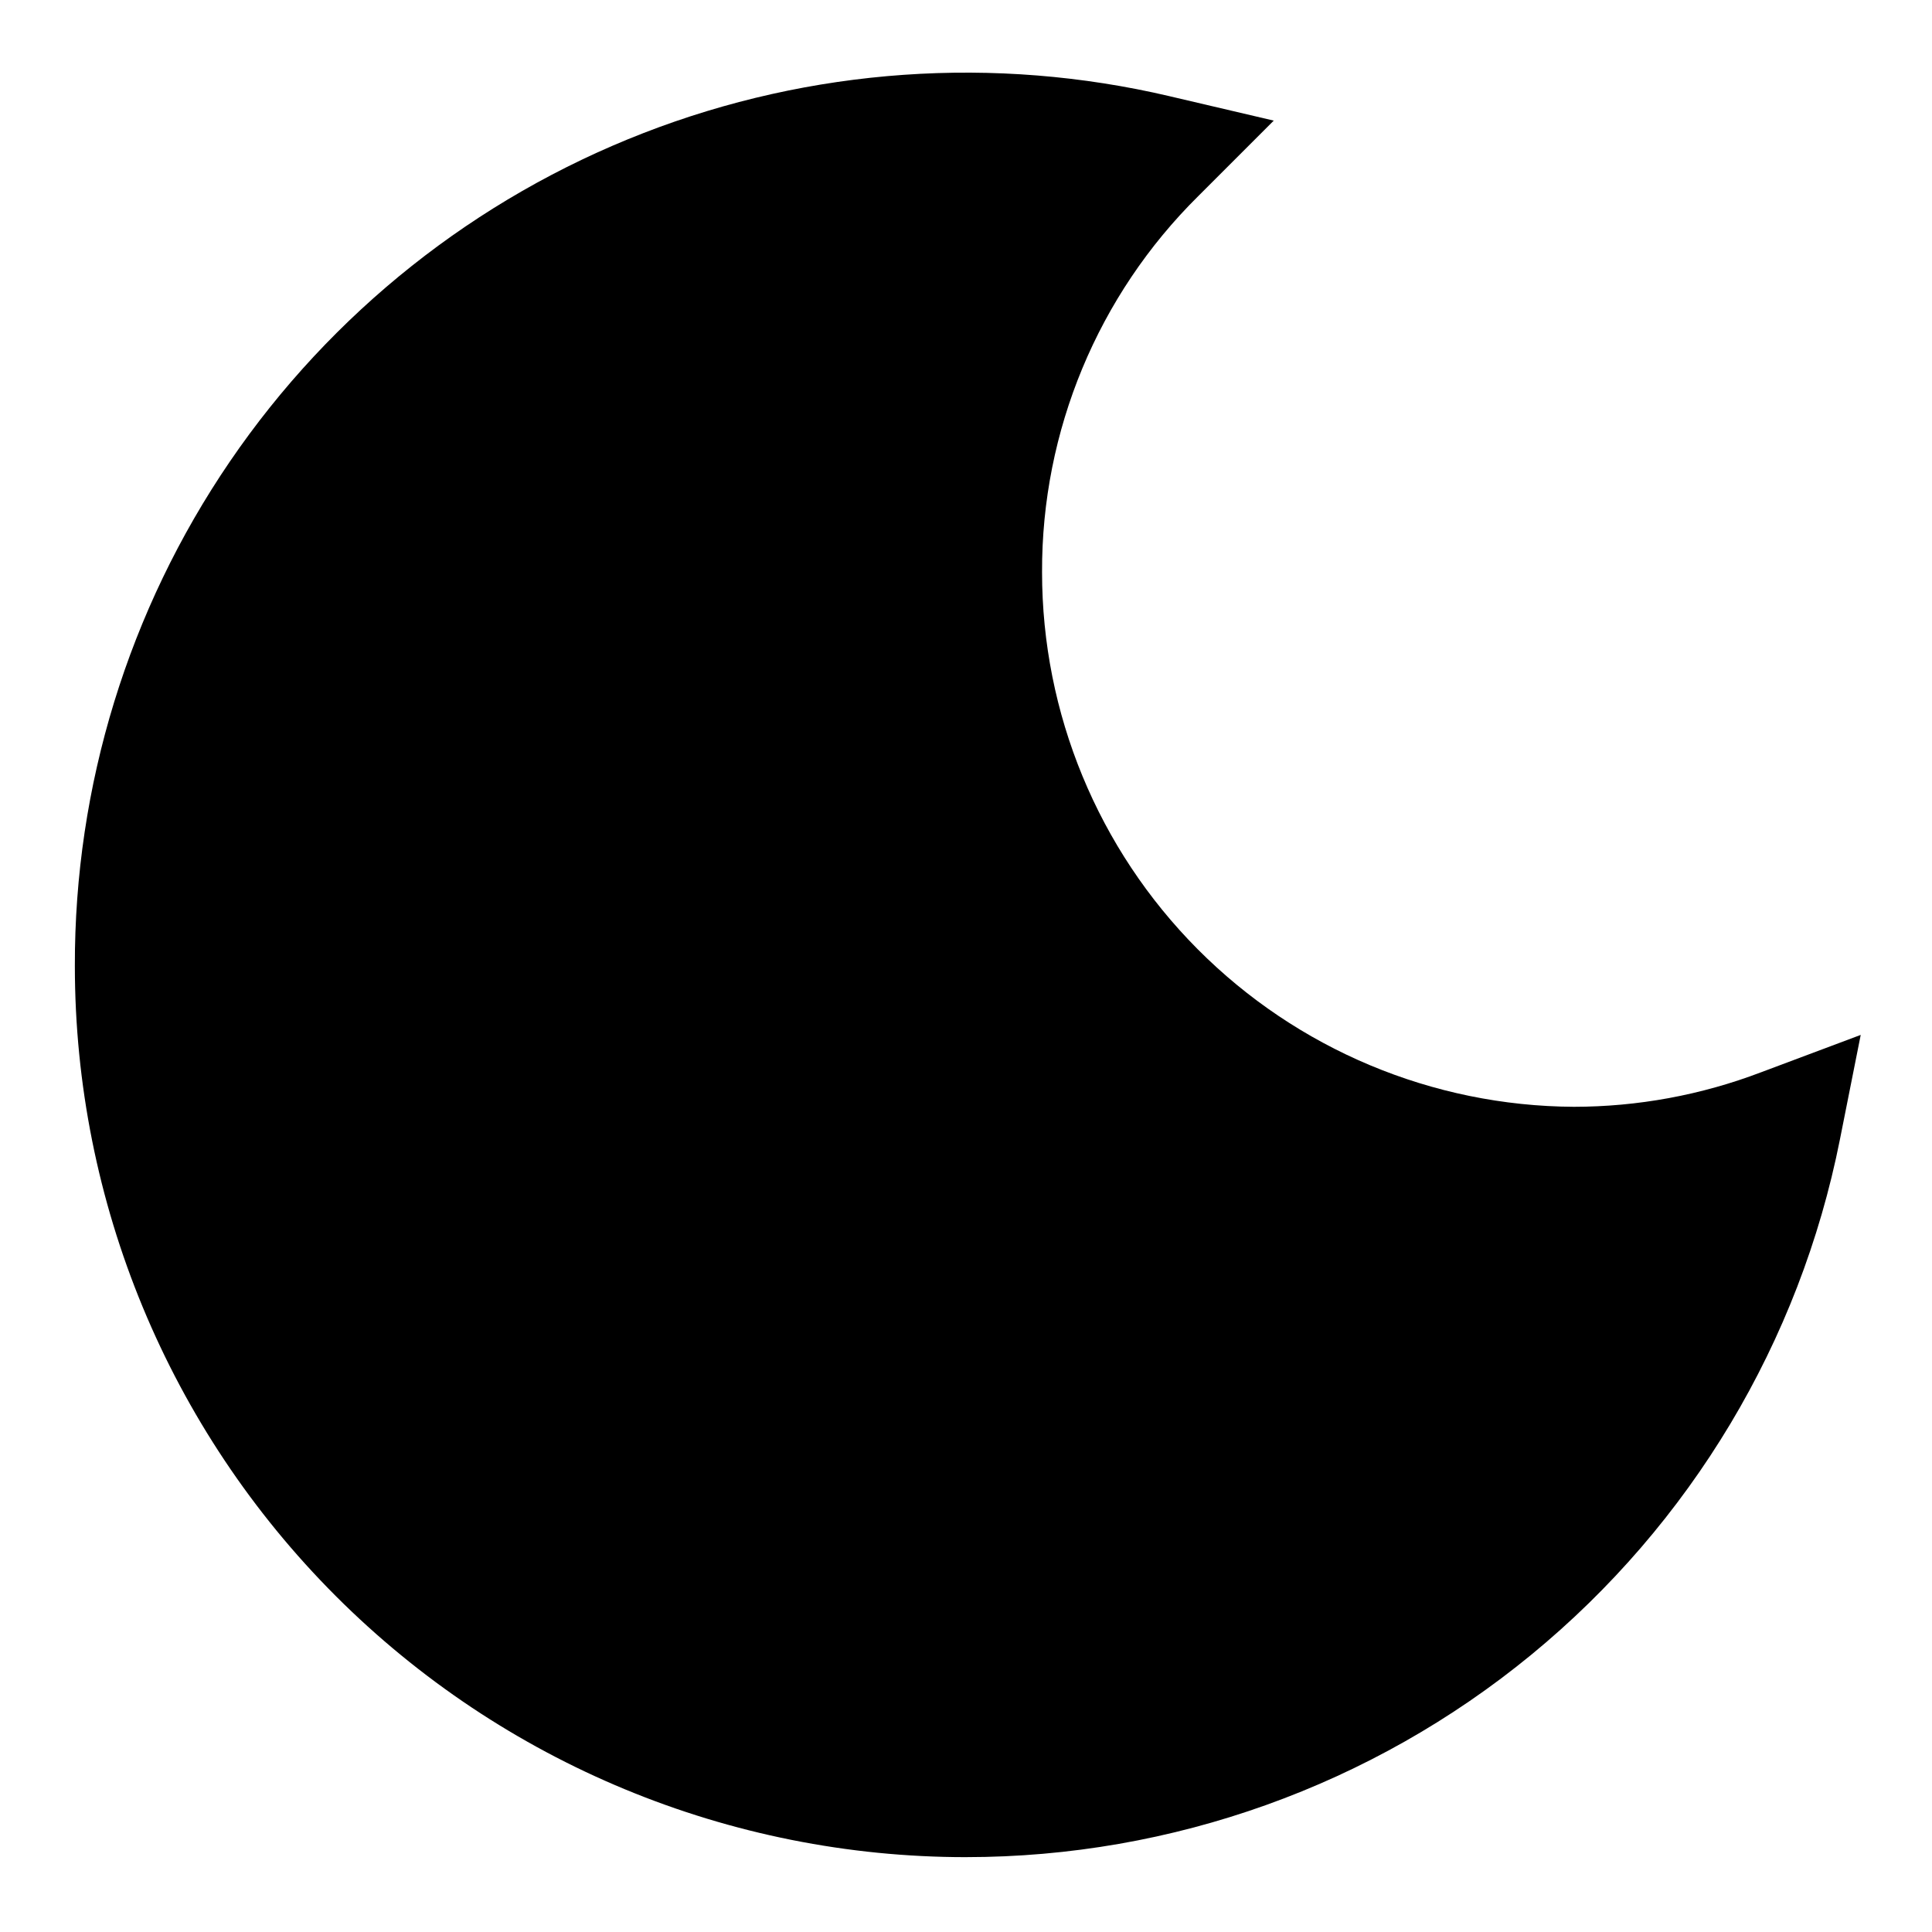
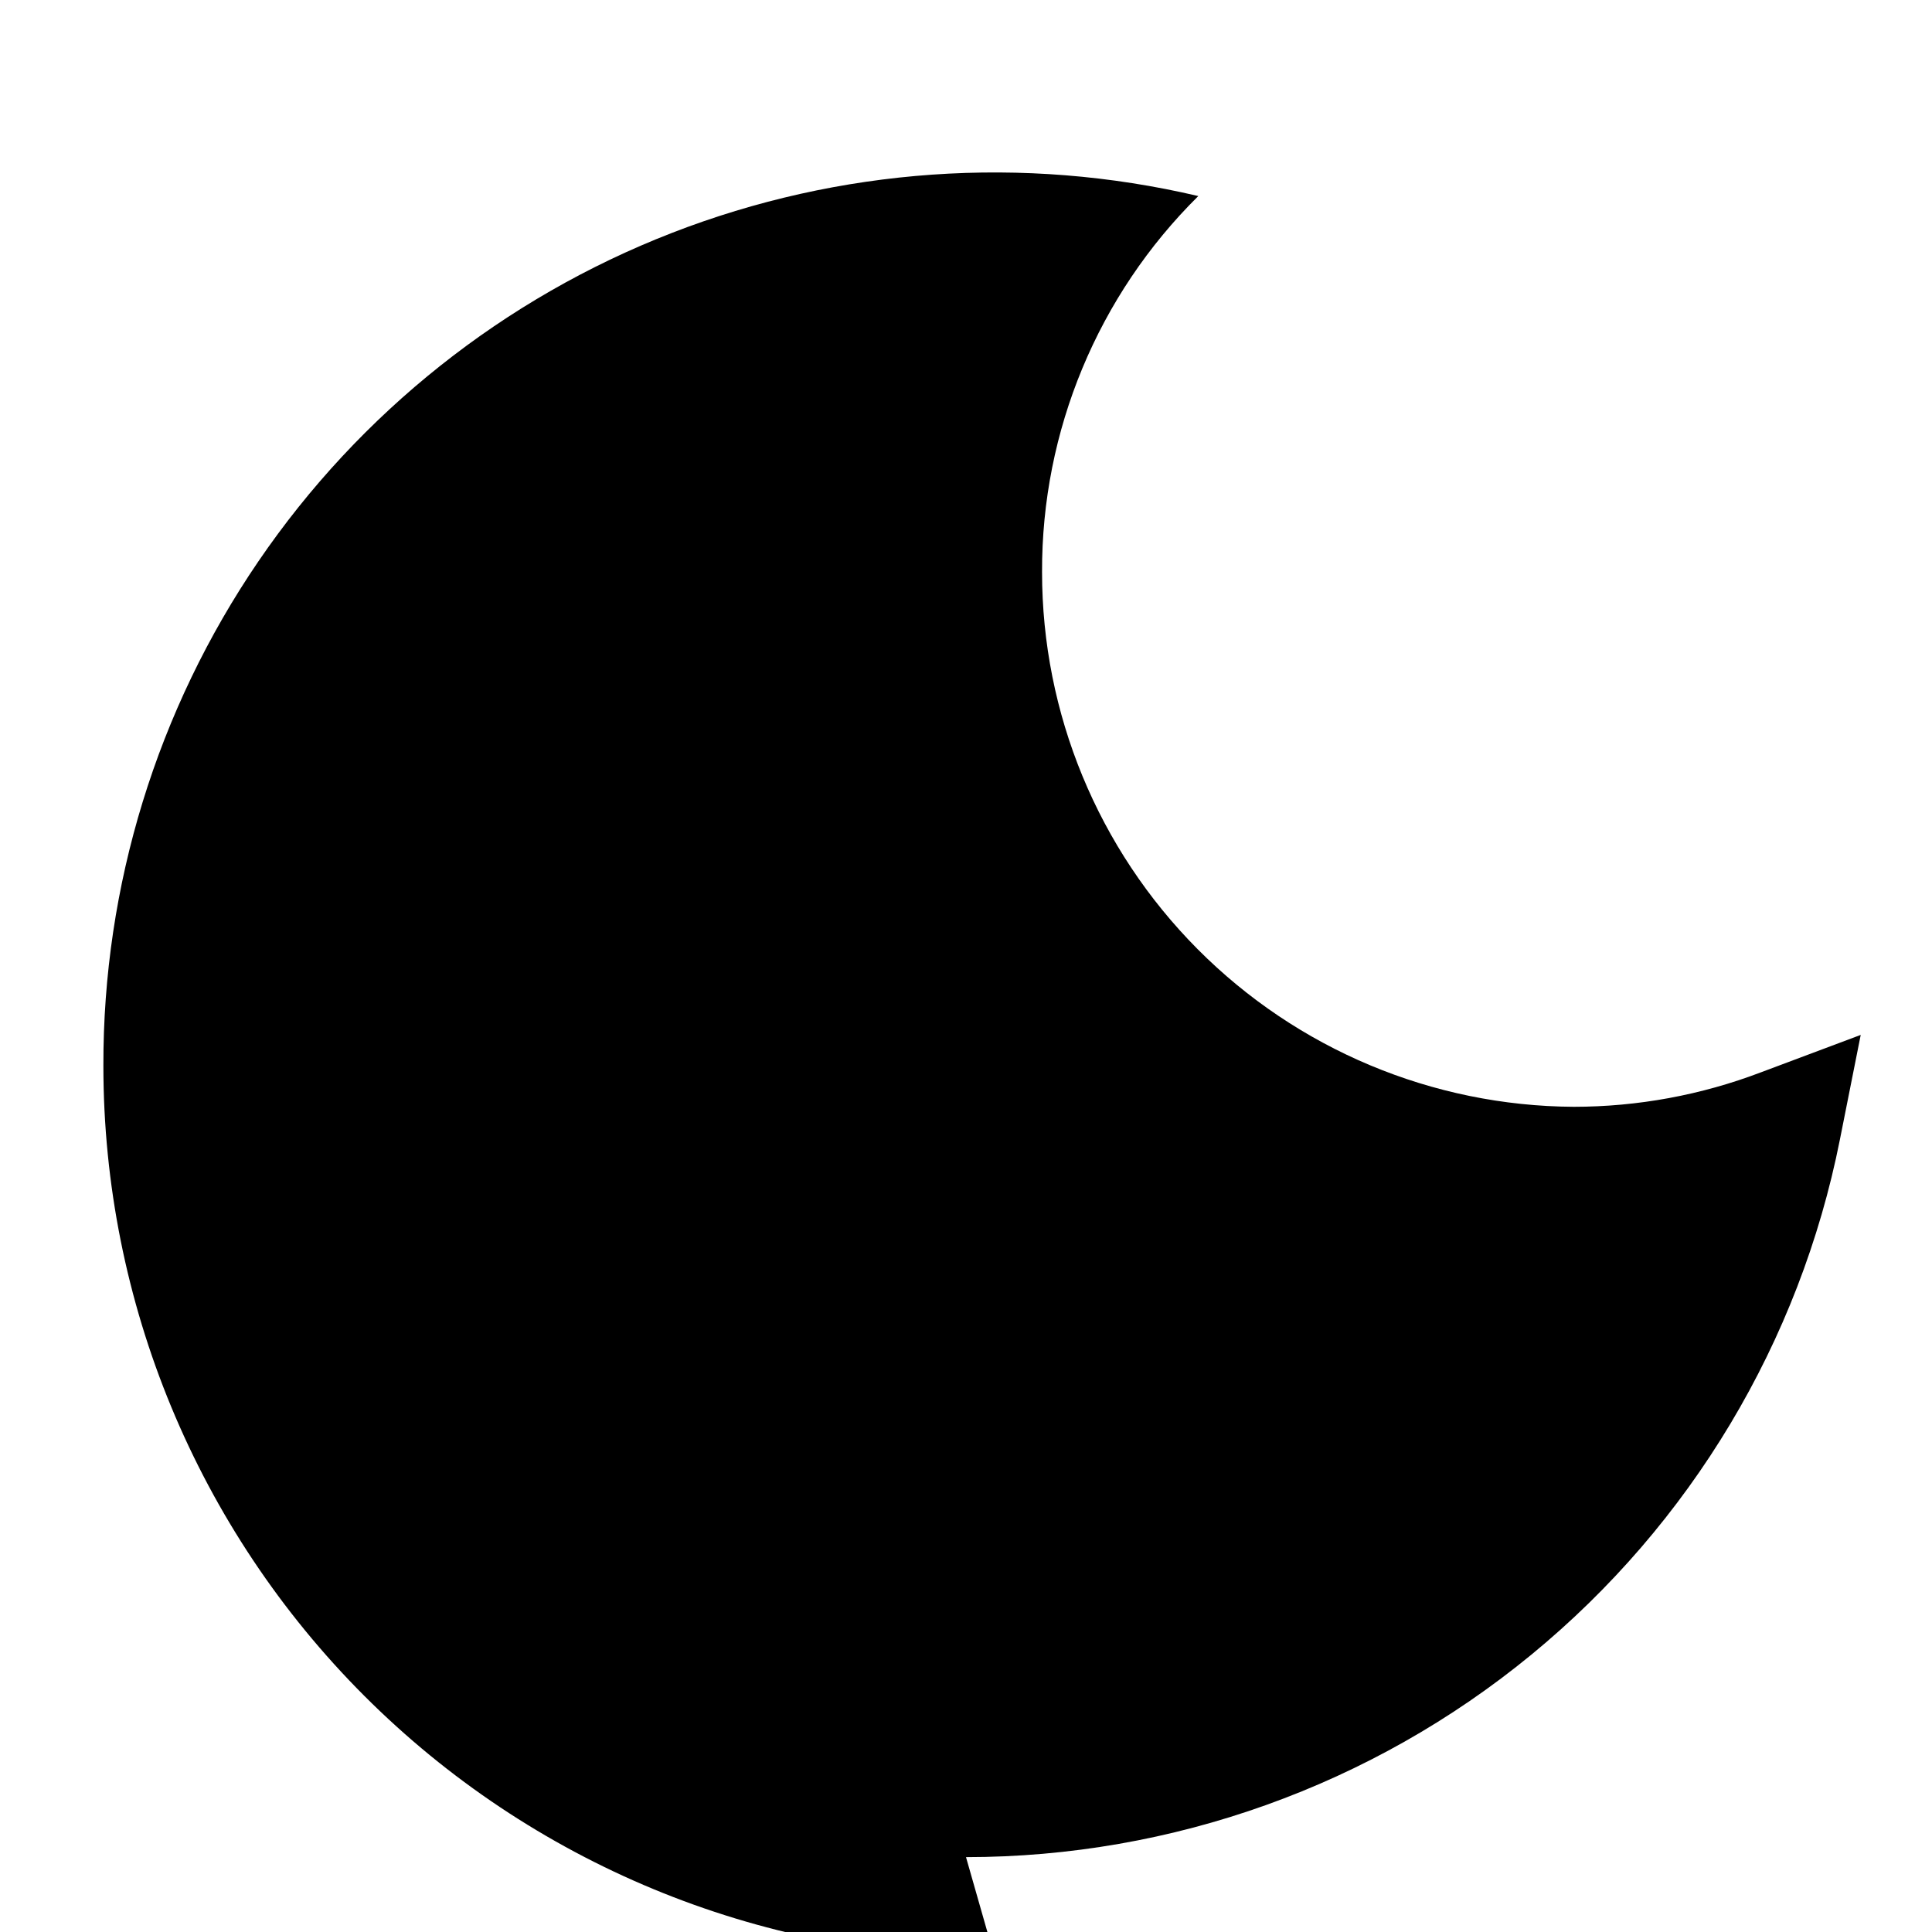
<svg xmlns="http://www.w3.org/2000/svg" fill="#000000" width="800px" height="800px" version="1.1" viewBox="144 144 512 512">
-   <path d="m400 636.16c54.645-0.012 107.6-18.973 149.83-53.656 42.23-34.68 71.129-82.934 81.766-136.53l5.512-27.711-26.449 9.918h-0.004c-15.836 6.031-32.645 9.125-49.594 9.133-37.441-0.207-73.281-15.23-99.684-41.781s-41.227-62.473-41.223-99.914c-0.129-37.43 14.793-73.344 41.406-99.66l19.996-19.996-27.551-6.453-0.004-0.004c-46.434-10.906-95.082-7.496-139.54 9.781-44.457 17.273-82.645 47.605-109.53 87.004-26.883 39.398-41.211 86.012-41.094 133.71 0 62.633 24.883 122.7 69.172 166.99 44.289 44.289 104.36 69.172 166.99 69.172z" />
+   <path d="m400 636.16c54.645-0.012 107.6-18.973 149.83-53.656 42.23-34.68 71.129-82.934 81.766-136.53l5.512-27.711-26.449 9.918h-0.004c-15.836 6.031-32.645 9.125-49.594 9.133-37.441-0.207-73.281-15.23-99.684-41.781s-41.227-62.473-41.223-99.914c-0.129-37.43 14.793-73.344 41.406-99.66c-46.434-10.906-95.082-7.496-139.54 9.781-44.457 17.273-82.645 47.605-109.53 87.004-26.883 39.398-41.211 86.012-41.094 133.71 0 62.633 24.883 122.7 69.172 166.99 44.289 44.289 104.36 69.172 166.99 69.172z" />
</svg>